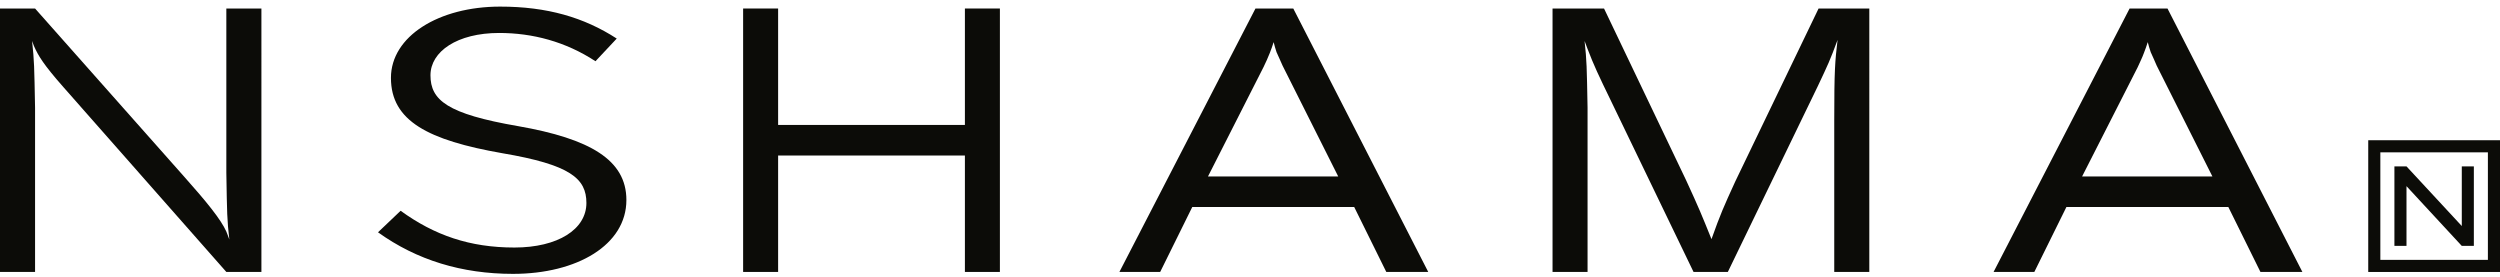
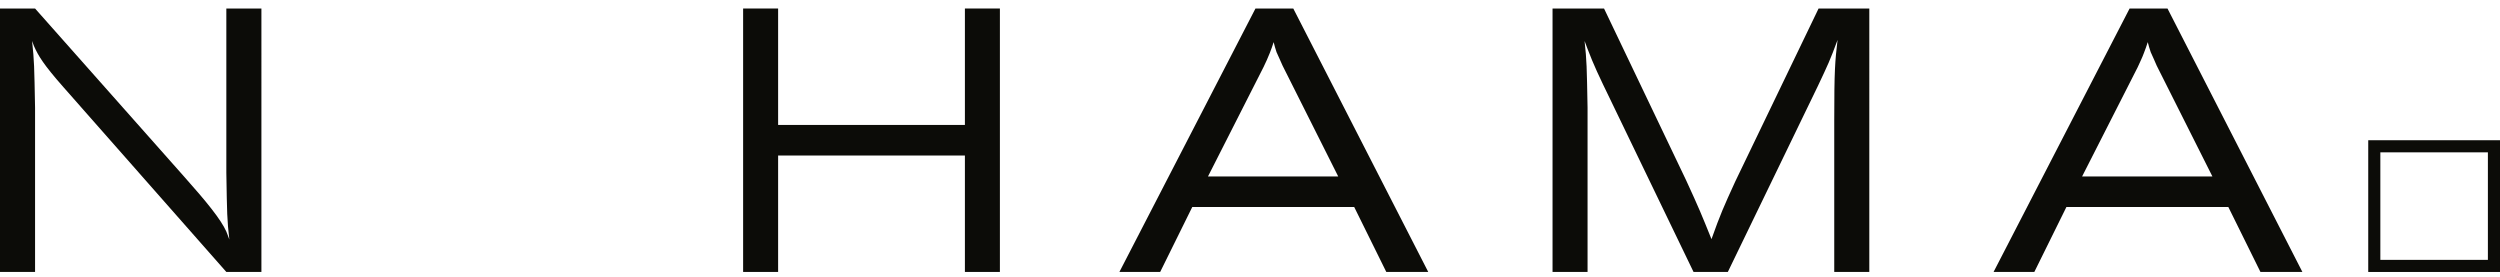
<svg xmlns="http://www.w3.org/2000/svg" version="1.0" id="Layer_1" x="0px" y="0px" width="812.433px" height="90px" viewBox="0 0 812.433 90" enable-background="new 0 0 812.433 90" xml:space="preserve">
  <g>
    <polyline fill="#0C0C08" points="313.567,2.765 313.567,40.602 252.867,40.602 252.867,2.765 241.495,2.765 241.495,88.374    252.867,88.374 252.867,50.538 313.567,50.538 313.567,88.374 324.939,88.374 324.939,2.765  " />
    <path fill="#0C0C08" d="M590.99,2.765l-27.047,56.147c-3.889,8.485-4.854,10.688-7.756,18.805   c-3.277-8.116-4.014-9.951-8.256-19.158L521.268,2.765h-5.354h-11.381v85.609h11.381V35.018   c-0.252-13.456-0.252-15.151-0.973-21.706c0.338,0.928,0.684,1.775,0.973,2.578c2.061,5.392,3.535,8.507,7.637,16.948   l26.803,55.536h11.145l29.234-60.367c3.264-6.917,3.992-8.39,6.43-15.048c-0.832,7.041-1.082,9.825-1.082,26.199v49.216h11.395   V2.765" />
    <path fill="#0C0C08" d="M407.993,2.765l-44.215,85.609h13.25l10.423-21.094h52.633l10.424,21.094h13.633L420.28,2.765    M392.563,57.343l18.045-35.531c0.744-1.569,1.451-3.035,2.049-4.611c0.508-1.208,0.875-2.416,1.244-3.514   c0.242,1.098,0.604,2.181,0.943,3.271c0.617,1.444,1.354,2.909,1.959,4.375l18.082,36.01H392.563z" />
    <path fill="#0C0C08" d="M692.064,2.765l-44.205,85.609h13.244l10.422-21.094h52.631l10.426,21.094h13.633L704.377,2.765    M676.629,57.343l18.076-35.531c0.695-1.569,1.449-3.035,2.018-4.611c0.508-1.208,0.865-2.416,1.24-3.514   c0.268,1.098,0.604,2.181,0.967,3.271c0.621,1.444,1.354,2.909,1.939,4.375l18.102,36.01H676.629z" />
-     <path fill="#0C0C08" d="M168.376,40.992c23.4,4.102,35.186,10.981,35.186,24.004c0,14.592-16.006,24.004-36.836,24.004   c-16.631,0-31.289-4.464-43.884-13.509l7.351-6.996c10.967,7.955,22.443,11.946,36.975,11.946c14.127,0,23.401-5.914,23.401-14.479   c0-7.963-5.252-12.419-27.268-16.161c-24.167-4.228-36.253-10.496-36.253-24.49c0-13.516,15.542-23.165,35.48-23.165   c15.299,0,27.26,3.506,37.896,10.385l-6.909,7.366c-9.767-6.4-20.491-9.185-31.304-9.185c-13.626,0-22.318,6.033-22.318,13.752   C139.894,32.543,145.308,37.015,168.376,40.992" />
    <path fill="#0C0C08" d="M11.394,2.765H0v85.609h11.394V35.018c-0.257-13.456-0.257-15.151-0.972-21.706   c0.331,0.928,0.288,0.825,0.611,1.628c1.399,3.197,3.167,6.106,9.553,13.346l52.966,60.088h11.401V2.765H73.553v53.364   c0.228,13.472,0.228,15.157,0.972,21.698c-0.361-0.921-0.633-1.789-0.972-2.57c-1.738-3.934-6.563-9.833-13.7-17.84" />
-     <polyline fill="#0C0C08" points="782.045,60.496 800.014,79.911 803.936,79.911 803.936,54.066 800.014,54.066 800.014,73.452    782.045,54.066 778.119,54.066 778.119,79.911 782.045,79.911  " />
    <path fill="#0C0C08" d="M769.615,88.383h42.816v-42.81h-42.816V88.383z M808.498,84.449h-34.949V49.507h34.949V84.449z" />
  </g>
</svg>